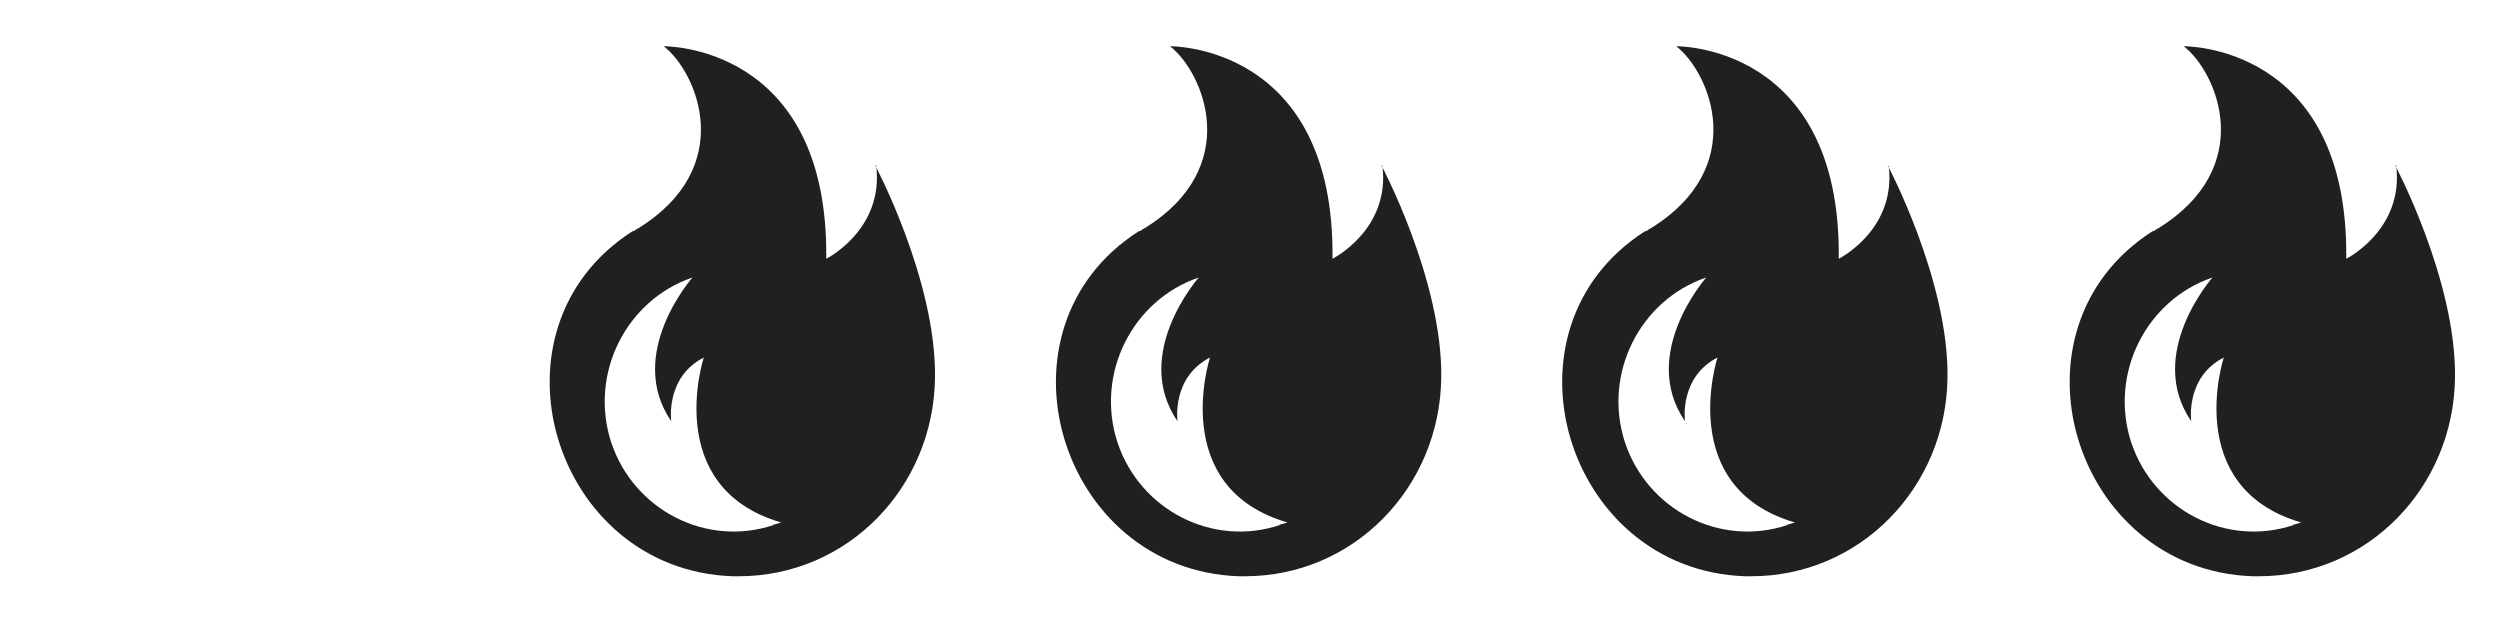
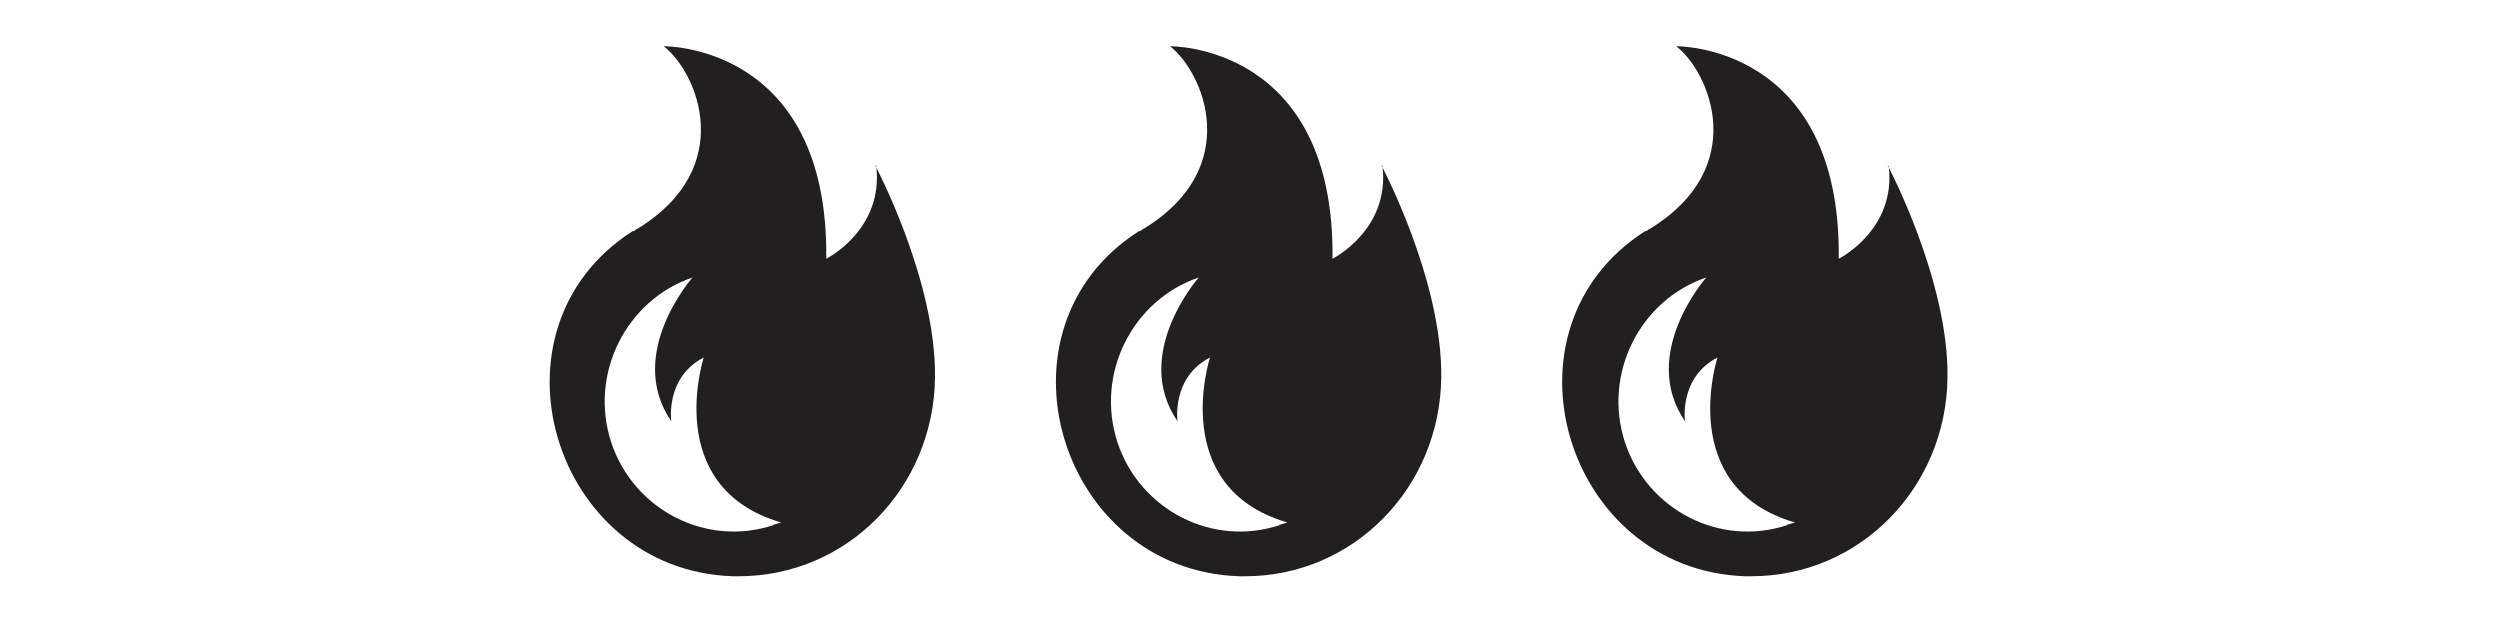
<svg xmlns="http://www.w3.org/2000/svg" id="uuid-bffaa88f-66be-477d-ad75-4b8fe6356a53" data-name="Layer 1" viewBox="0 0 200 50">
  <path d="M110.6,13.3c.6,5.1-4,7.4-4,7.4.2-17.2-13-17-13-17,2.7,2.1,5.9,9.7-2.1,14.6-.1,0-.2.2-.4.2-12.2,7.8-6.4,27.1,8,27.6h.5c8.7,0,15.6-7.1,15.7-15.9.1-7.8-4.8-17-4.8-17ZM102.4,42c-5.4,1.8-11.2-1.2-13-6.6-1.8-5.5,1.2-11.4,6.5-13.2,0,0-5.4,6.1-1.7,11.5,0,0-.5-3.5,2.6-5.1,0,0-3.4,10.4,6.2,13.2l-.7.2Z" style="fill: #221f20;" />
-   <path d="M70.1,13.3c.6,5.1-4,7.4-4,7.4.2-17.2-13-17-13-17,2.7,2.1,5.9,9.7-2.1,14.6-.1,0-.2.2-.4.2-12.2,7.8-6.4,27.1,8,27.6h.5c8.7,0,15.6-7.1,15.7-15.9.1-7.8-4.8-17-4.8-17ZM61.9,42c-5.4,1.8-11.2-1.2-13-6.6-1.8-5.5,1.2-11.4,6.5-13.2,0,0-5.4,6.1-1.7,11.5,0,0-.5-3.5,2.6-5.1,0,0-3.4,10.4,6.2,13.2l-.7.2Z" style="fill: #221f20;" />
+   <path d="M70.1,13.3c.6,5.1-4,7.4-4,7.4.2-17.2-13-17-13-17,2.7,2.1,5.9,9.7-2.1,14.6-.1,0-.2.2-.4.2-12.2,7.8-6.4,27.1,8,27.6h.5c8.7,0,15.6-7.1,15.7-15.9.1-7.8-4.8-17-4.8-17ZM61.9,42c-5.4,1.8-11.2-1.2-13-6.6-1.8-5.5,1.2-11.4,6.5-13.2,0,0-5.4,6.1-1.7,11.5,0,0-.5-3.5,2.6-5.1,0,0-3.4,10.4,6.2,13.2l-.7.2" style="fill: #221f20;" />
  <path d="M151.1,13.3c.6,5.1-4,7.4-4,7.4.2-17.2-13-17-13-17,2.7,2.1,5.9,9.7-2.1,14.6-.1,0-.2.2-.4.2-12.2,7.8-6.4,27.1,8,27.6h.5c8.7,0,15.6-7.1,15.7-15.9.1-7.8-4.8-17-4.8-17ZM143,42c-5.4,1.8-11.2-1.2-13-6.6-1.8-5.5,1.2-11.4,6.5-13.2,0,0-5.4,6.1-1.7,11.5,0,0-.5-3.5,2.6-5.1,0,0-3.4,10.4,6.2,13.2l-.7.2Z" style="fill: #221f20;" />
-   <path d="M191.7,13.3c.6,5.1-4,7.4-4,7.4.2-17.2-13-17-13-17,2.7,2.1,5.9,9.7-2.1,14.6-.1,0-.2.2-.4.2-12.2,7.8-6.4,27.1,8,27.6h.5c8.7,0,15.6-7.1,15.7-15.9.1-7.8-4.8-17-4.8-17ZM183.5,42c-5.4,1.8-11.2-1.2-13-6.6-1.8-5.5,1.2-11.4,6.5-13.2,0,0-5.4,6.1-1.7,11.5,0,0-.5-3.5,2.6-5.1,0,0-3.4,10.4,6.2,13.2l-.7.2Z" style="fill: #221f20;" />
</svg>